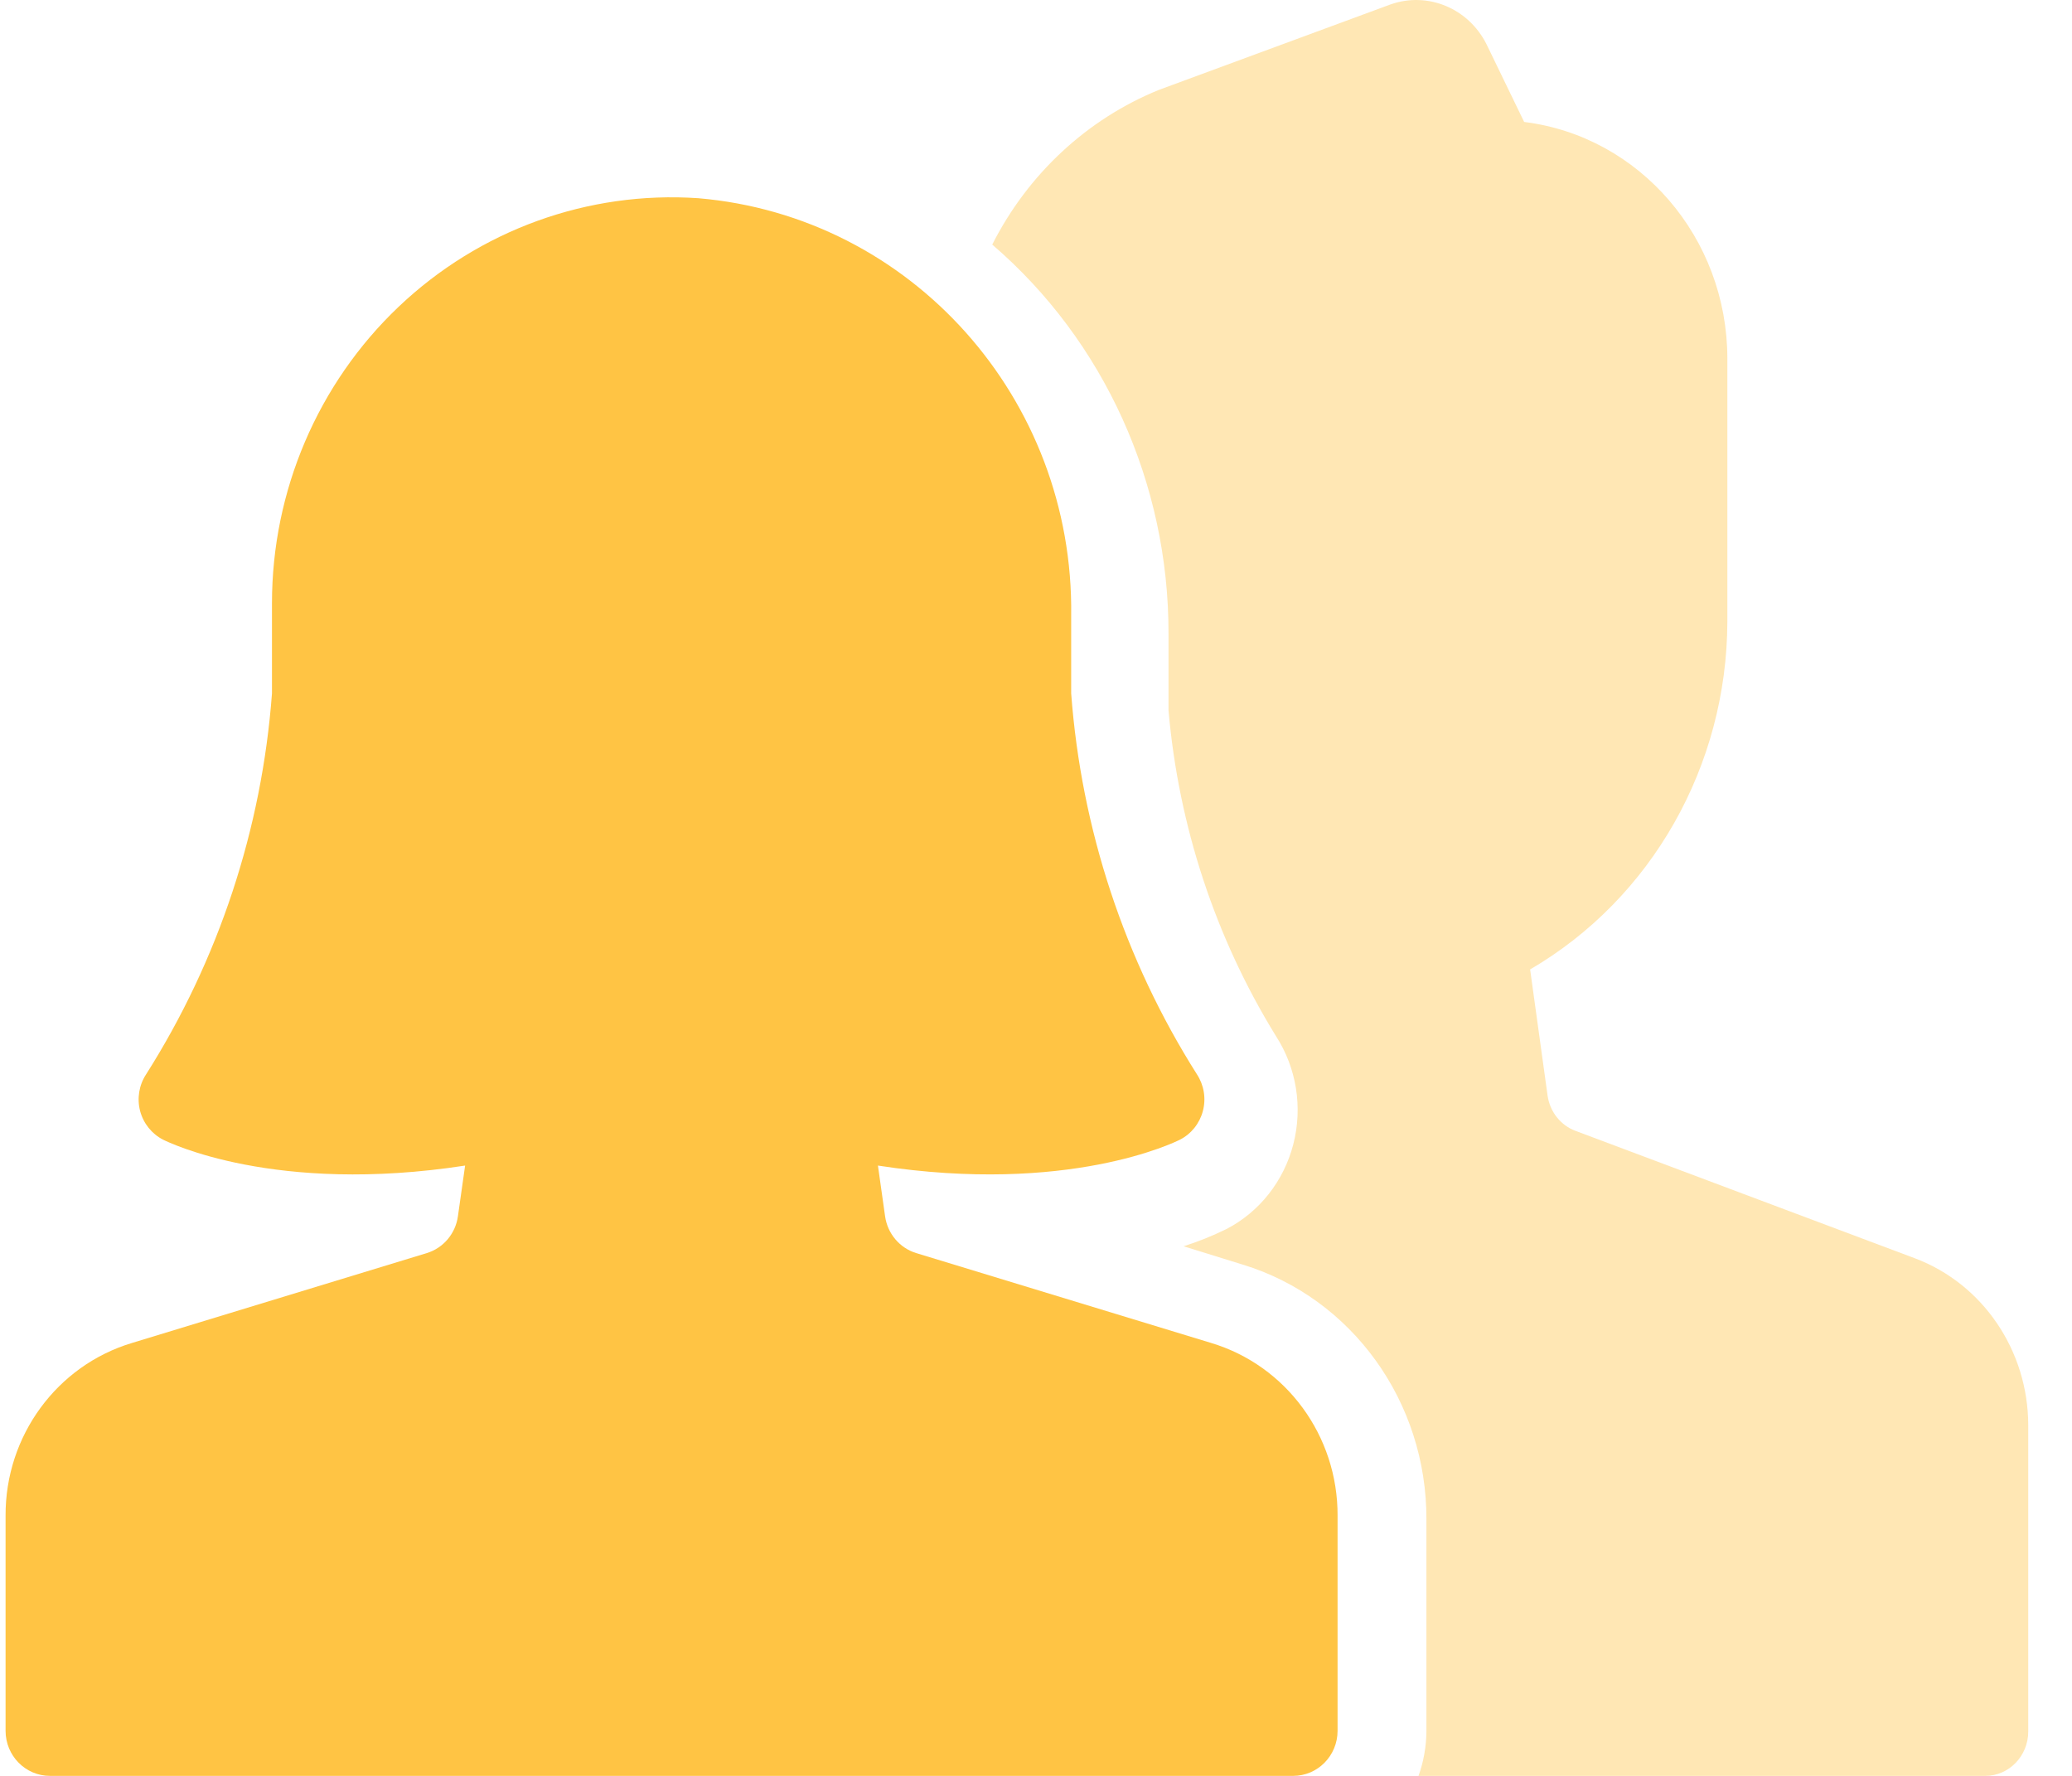
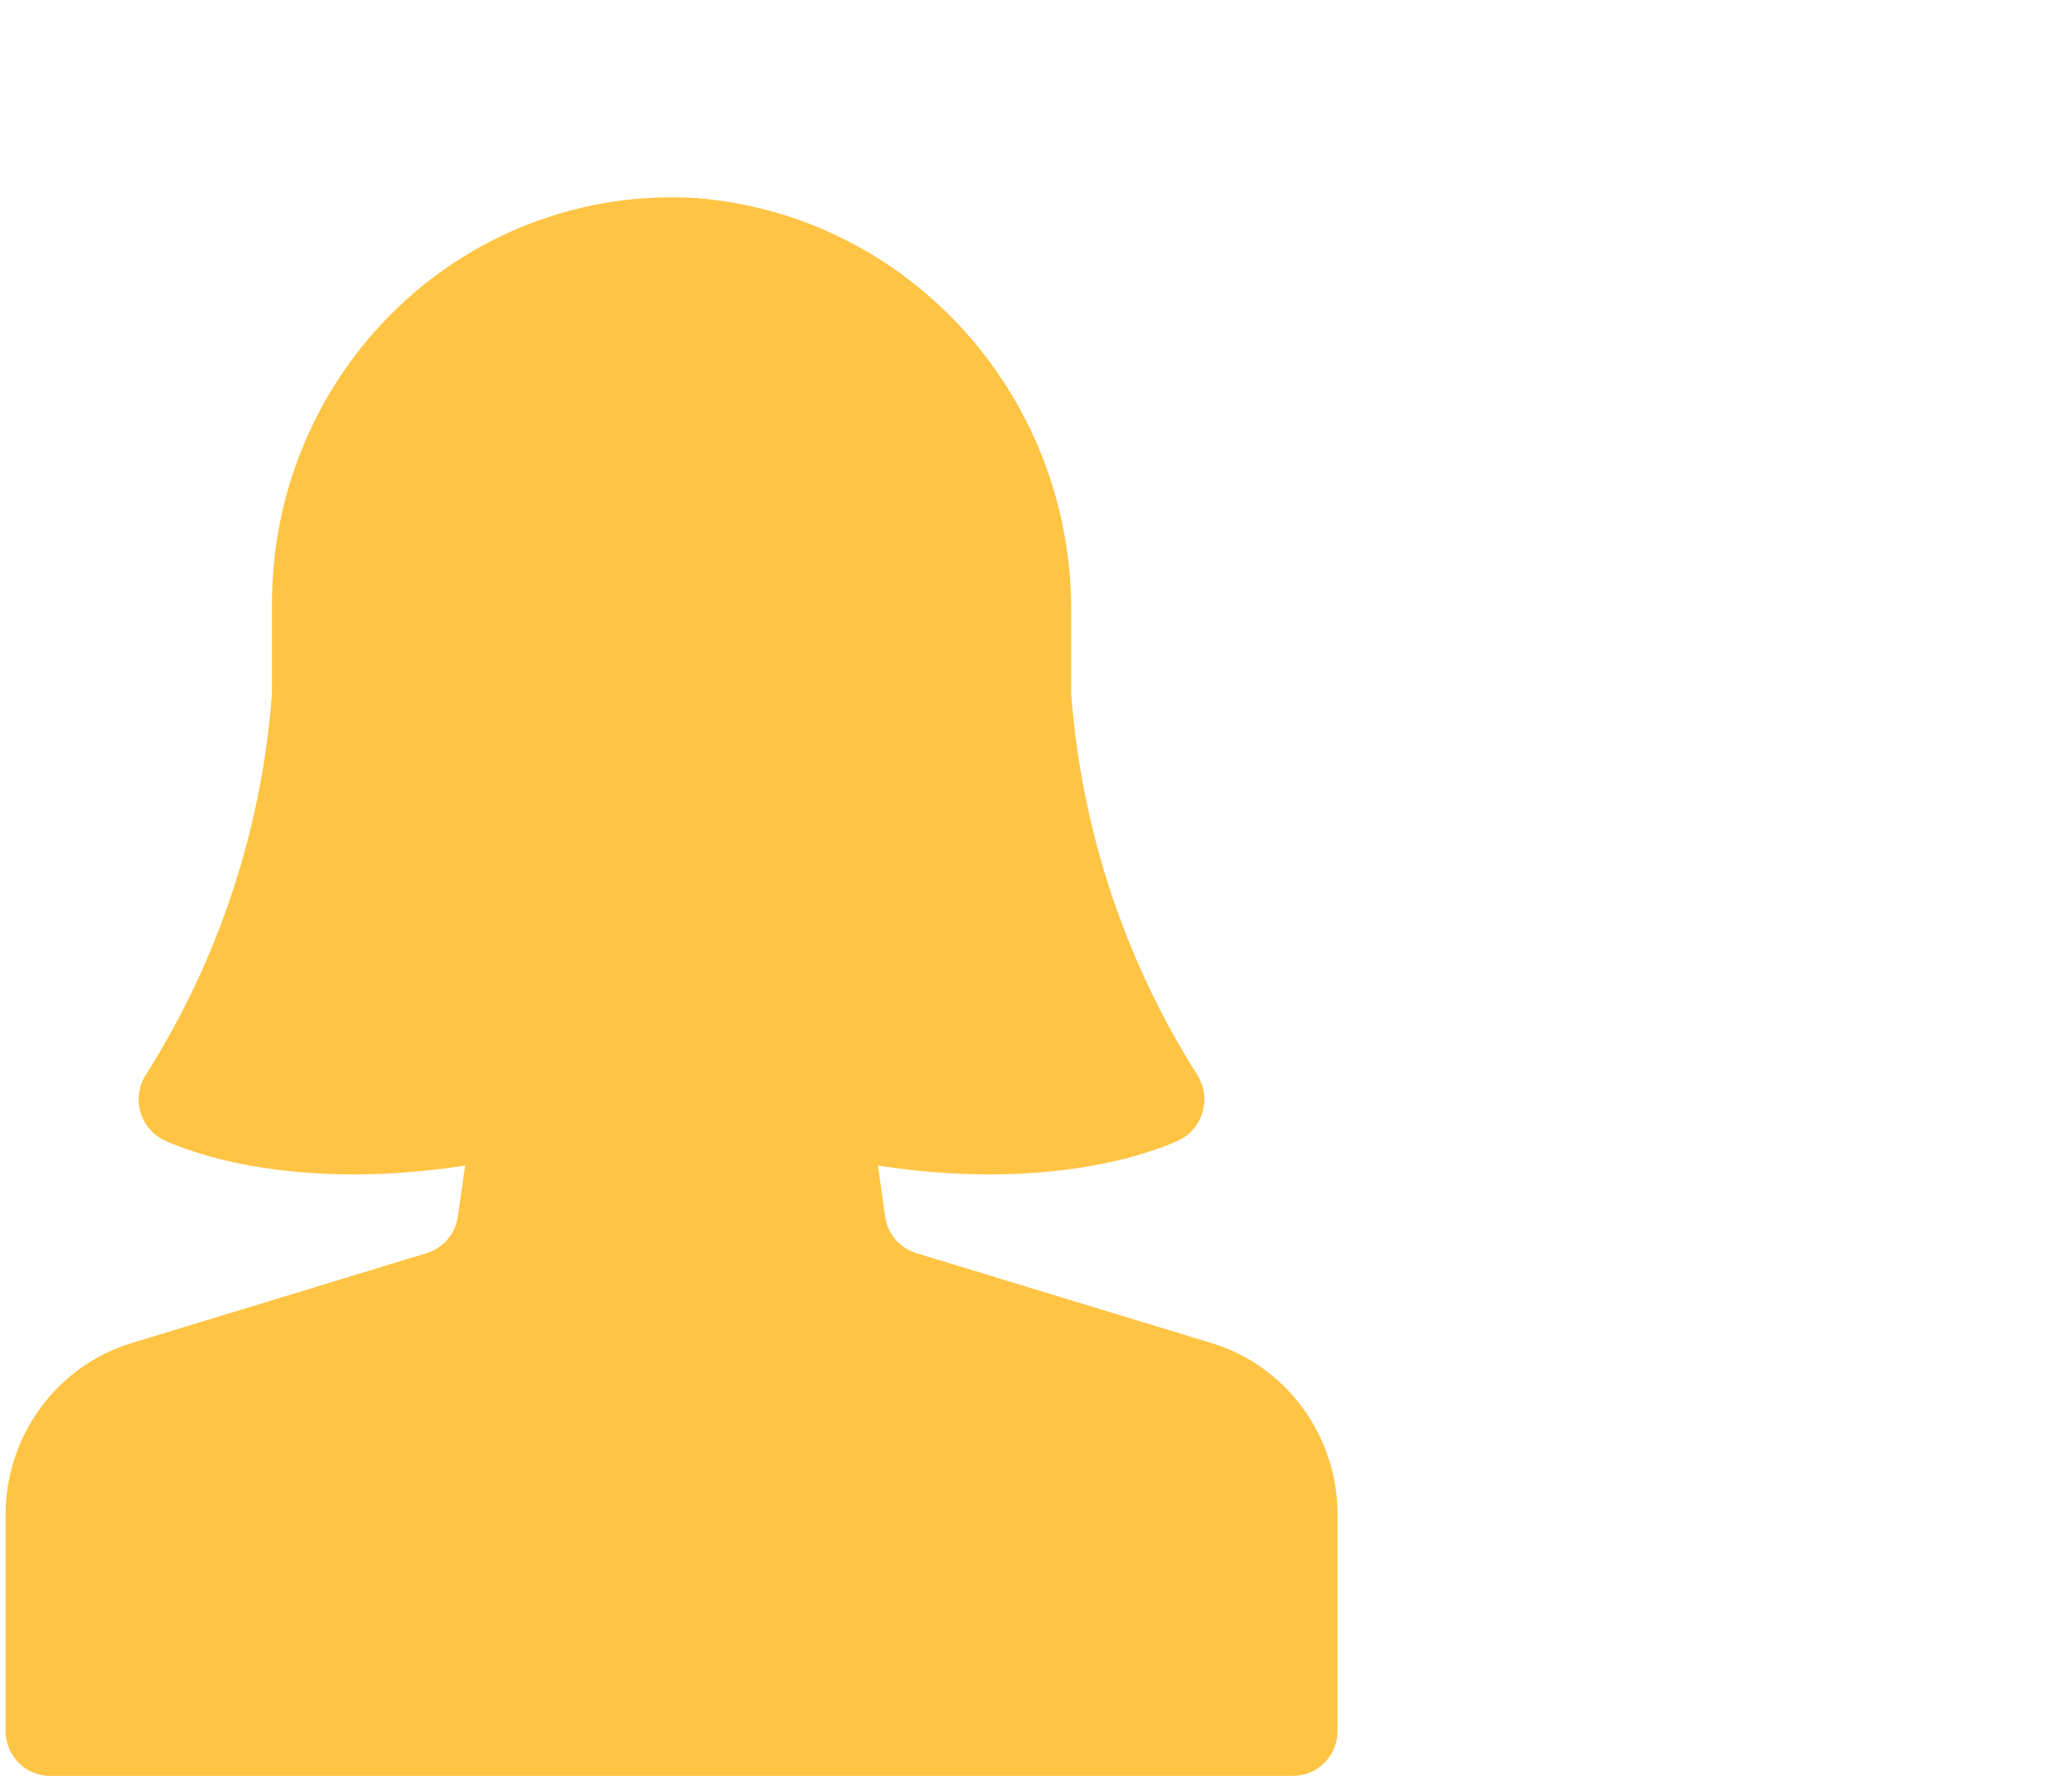
<svg xmlns="http://www.w3.org/2000/svg" width="42" height="36" viewBox="0 0 42 36" fill="none">
-   <path opacity="0.4" d="M38.819 25.509L31.935 22.924C31.632 22.811 31.414 22.534 31.369 22.204L31.016 19.652C33.48 18.215 35.006 15.523 35.014 12.601V7.265C35.011 4.822 33.243 2.765 30.895 2.472L30.134 0.901C29.769 0.167 28.938 -0.178 28.183 0.091L23.489 1.823C22.035 2.415 20.837 3.528 20.113 4.958C22.382 6.907 23.692 9.799 23.686 12.847V14.4C23.891 16.749 24.638 19.014 25.864 21.003C26.281 21.648 26.409 22.446 26.216 23.195C26.023 23.944 25.528 24.571 24.856 24.917C24.576 25.054 24.287 25.17 23.991 25.264L25.192 25.636C27.408 26.314 28.925 28.422 28.914 30.809V35.1C28.911 35.407 28.857 35.712 28.754 36H40.242C40.723 36 41.113 35.597 41.113 35.1V28.89C41.11 27.378 40.194 26.028 38.819 25.509Z" fill="#FFC444" />
  <path d="M26.213 36H1.013C0.516 36 0.113 35.591 0.113 35.086V30.726C0.106 29.109 1.152 27.681 2.679 27.223L8.652 25.402C8.987 25.299 9.233 25.008 9.282 24.657L9.428 23.628C5.572 24.223 3.409 23.153 3.308 23.104C3.077 22.987 2.907 22.774 2.84 22.521C2.774 22.267 2.818 21.997 2.962 21.778C4.431 19.46 5.308 16.806 5.513 14.057V12.229C5.513 9.951 6.443 7.775 8.08 6.219C9.717 4.663 11.916 3.866 14.153 4.018C18.47 4.384 21.772 8.08 21.713 12.479V14.057C21.918 16.806 22.794 19.46 24.262 21.778C24.405 21.997 24.45 22.267 24.383 22.521C24.317 22.774 24.147 22.987 23.916 23.104C23.817 23.153 21.654 24.222 17.796 23.628L17.941 24.657C17.991 25.008 18.236 25.299 18.571 25.402L24.547 27.223C26.075 27.681 27.12 29.109 27.113 30.726V35.086C27.113 35.591 26.71 36 26.213 36Z" fill="#FFC444" />
</svg>